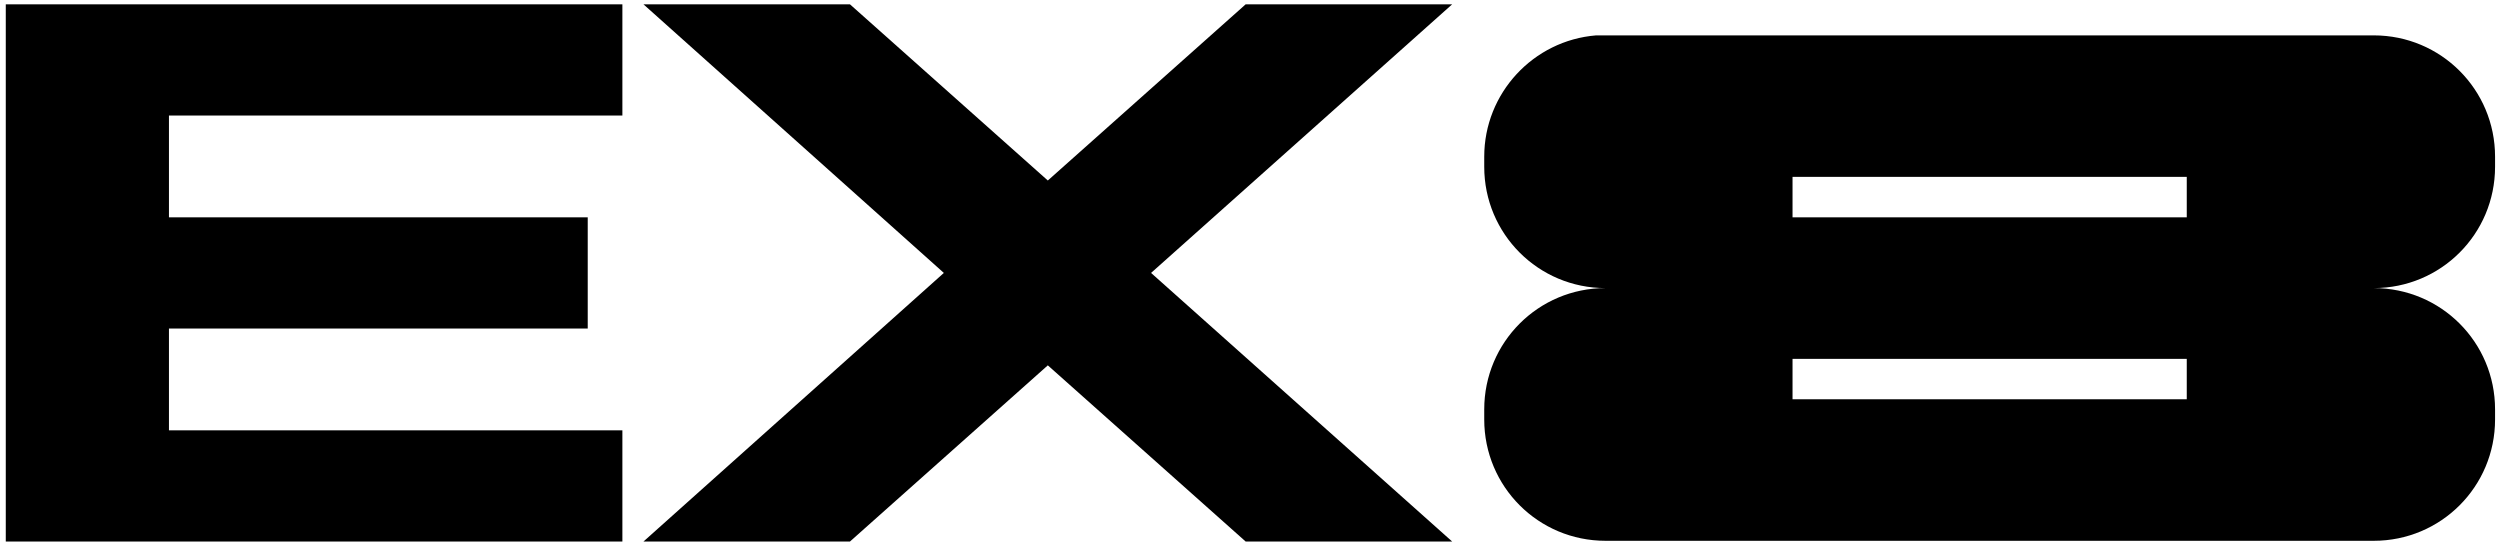
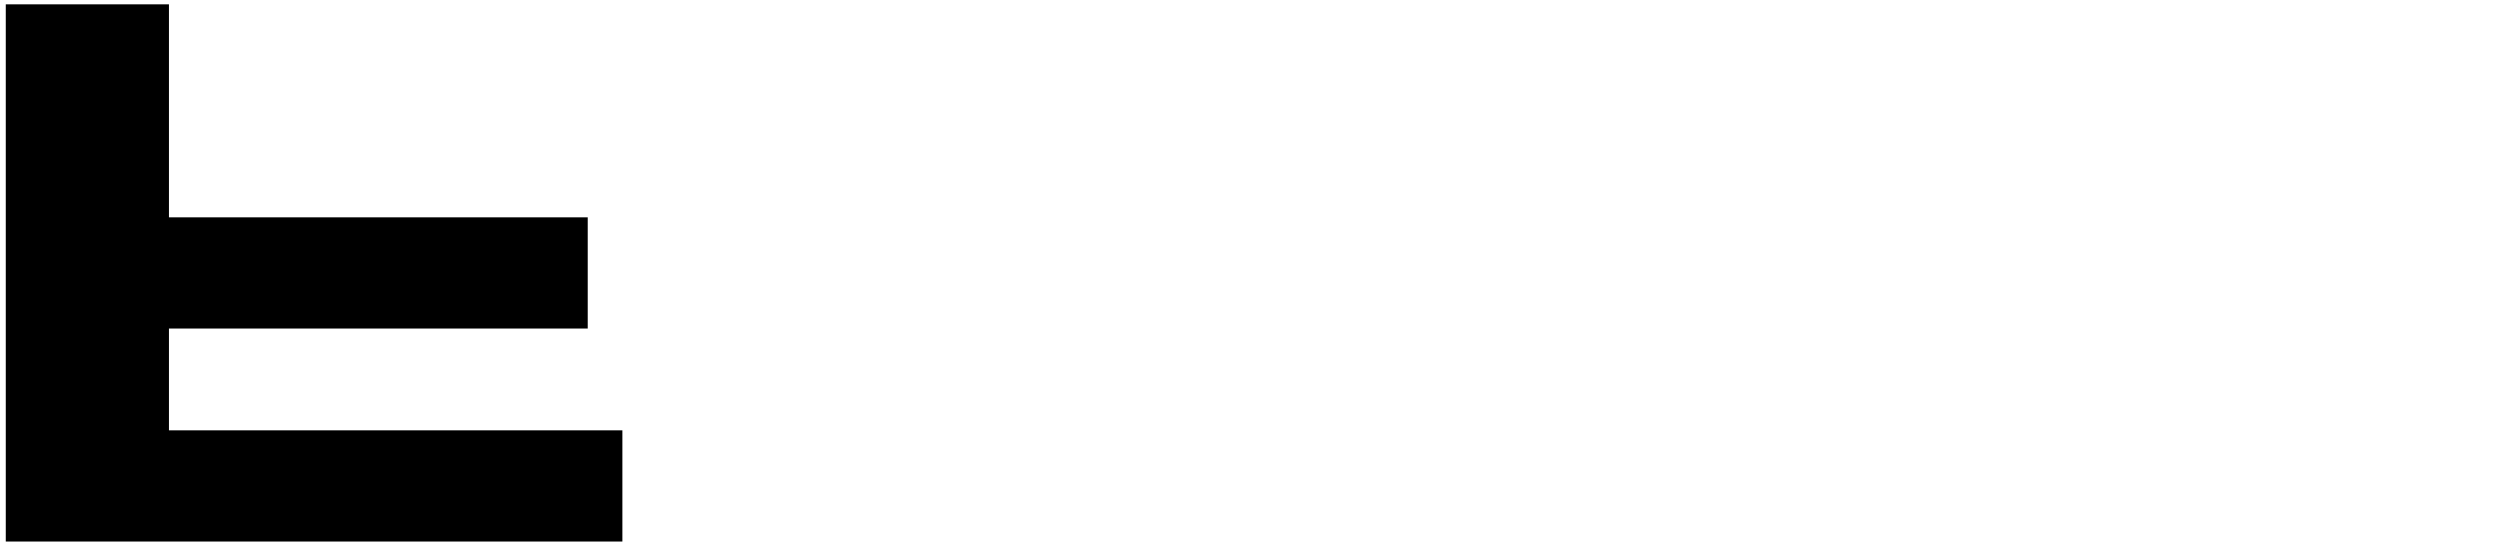
<svg xmlns="http://www.w3.org/2000/svg" width="277" height="60" viewBox="0 0 277 60" fill="none">
-   <path d="M68.96 60H0.64V0.48H68.96V12.8H18.72V24.08H65.12V36.4H18.72V47.68H68.96V60Z" fill="black" />
-   <path d="M127.538 30.24L160.898 60H138.018L116.098 40.48L94.177 60H71.297L104.578 30.24L71.297 0.48H94.177L116.098 20L138.018 0.48H160.898L127.538 30.24Z" fill="black" />
-   <path d="M276.453 18.48C276.453 25.92 270.453 31.92 263.013 31.92C270.453 31.92 276.453 37.92 276.453 45.36V46.48C276.453 53.92 270.453 59.92 263.013 59.92H177.893C170.453 59.92 164.453 53.92 164.453 46.48V45.36C164.453 37.92 170.453 31.92 177.893 31.92C170.453 31.92 164.453 25.92 164.453 18.48V17.36C164.453 10.32 169.893 4.48 176.853 3.92H263.013C270.453 3.92 276.453 9.92 276.453 17.36V18.48ZM242.293 44.24V39.76H198.613V44.24H242.293ZM242.293 24.08V19.6H198.613V24.08H242.293Z" fill="black" />
+   <path d="M68.96 60H0.64V0.48H68.96H18.72V24.08H65.12V36.4H18.72V47.68H68.96V60Z" fill="black" />
</svg>